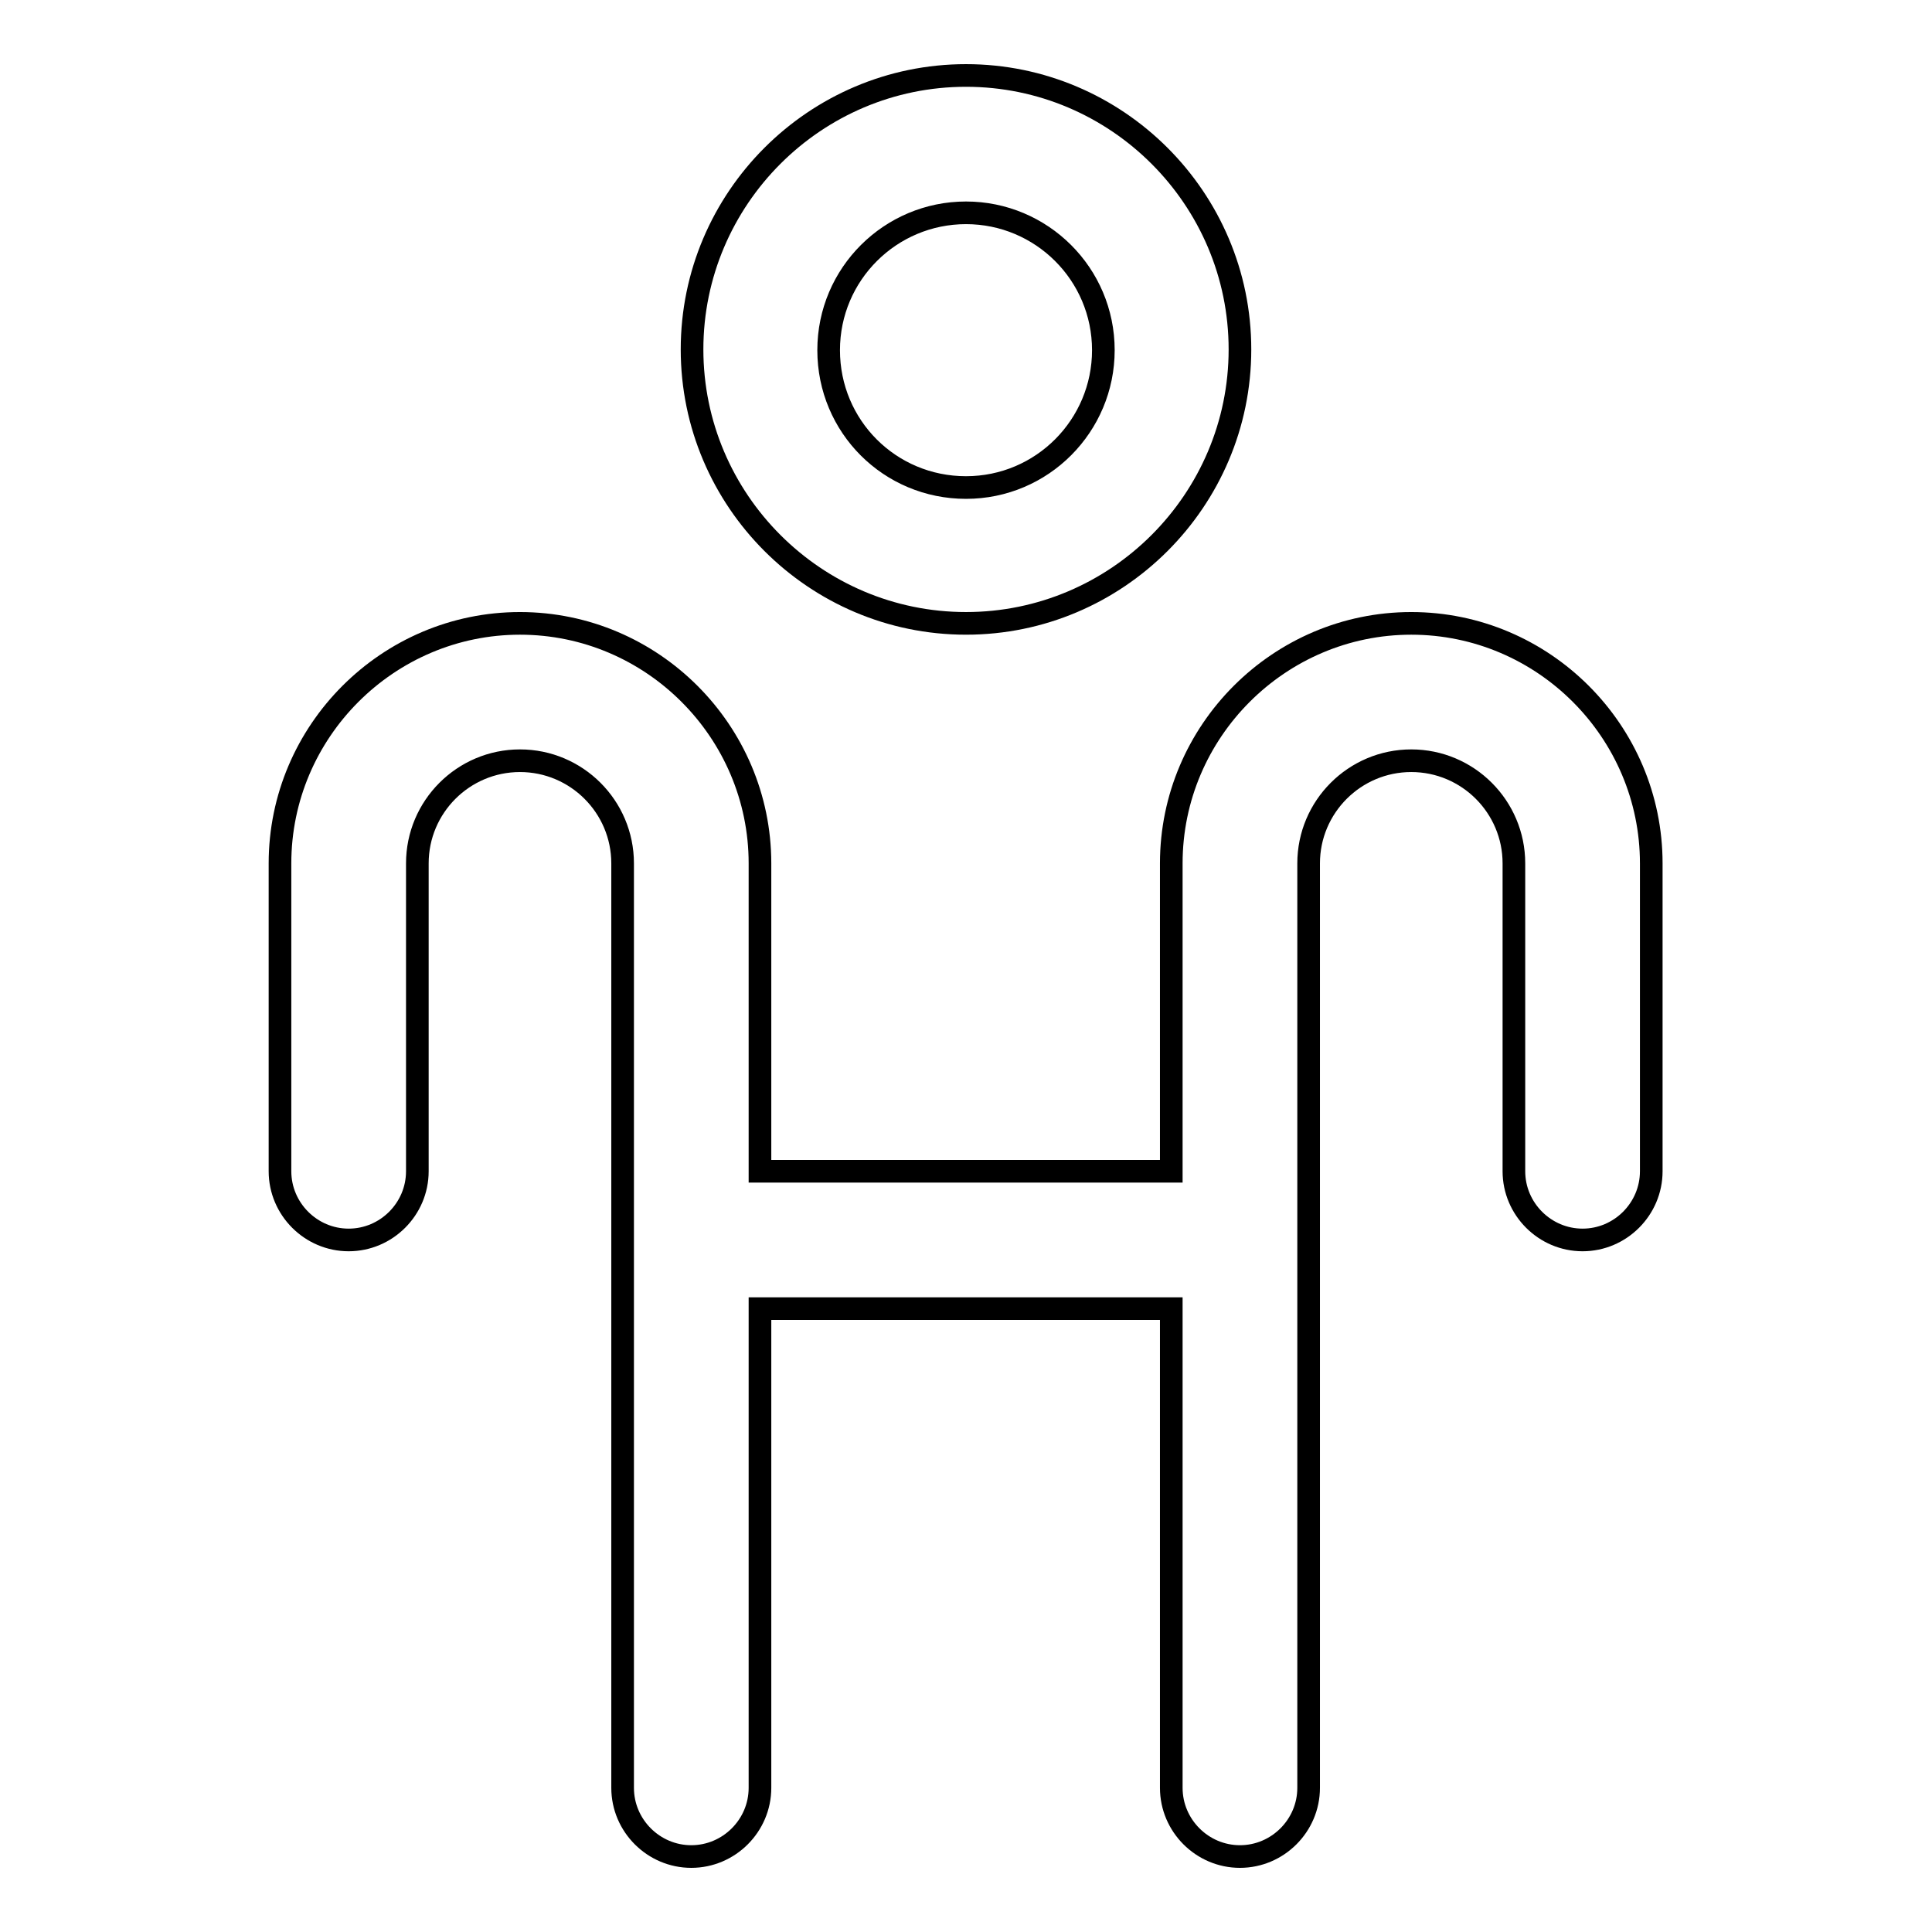
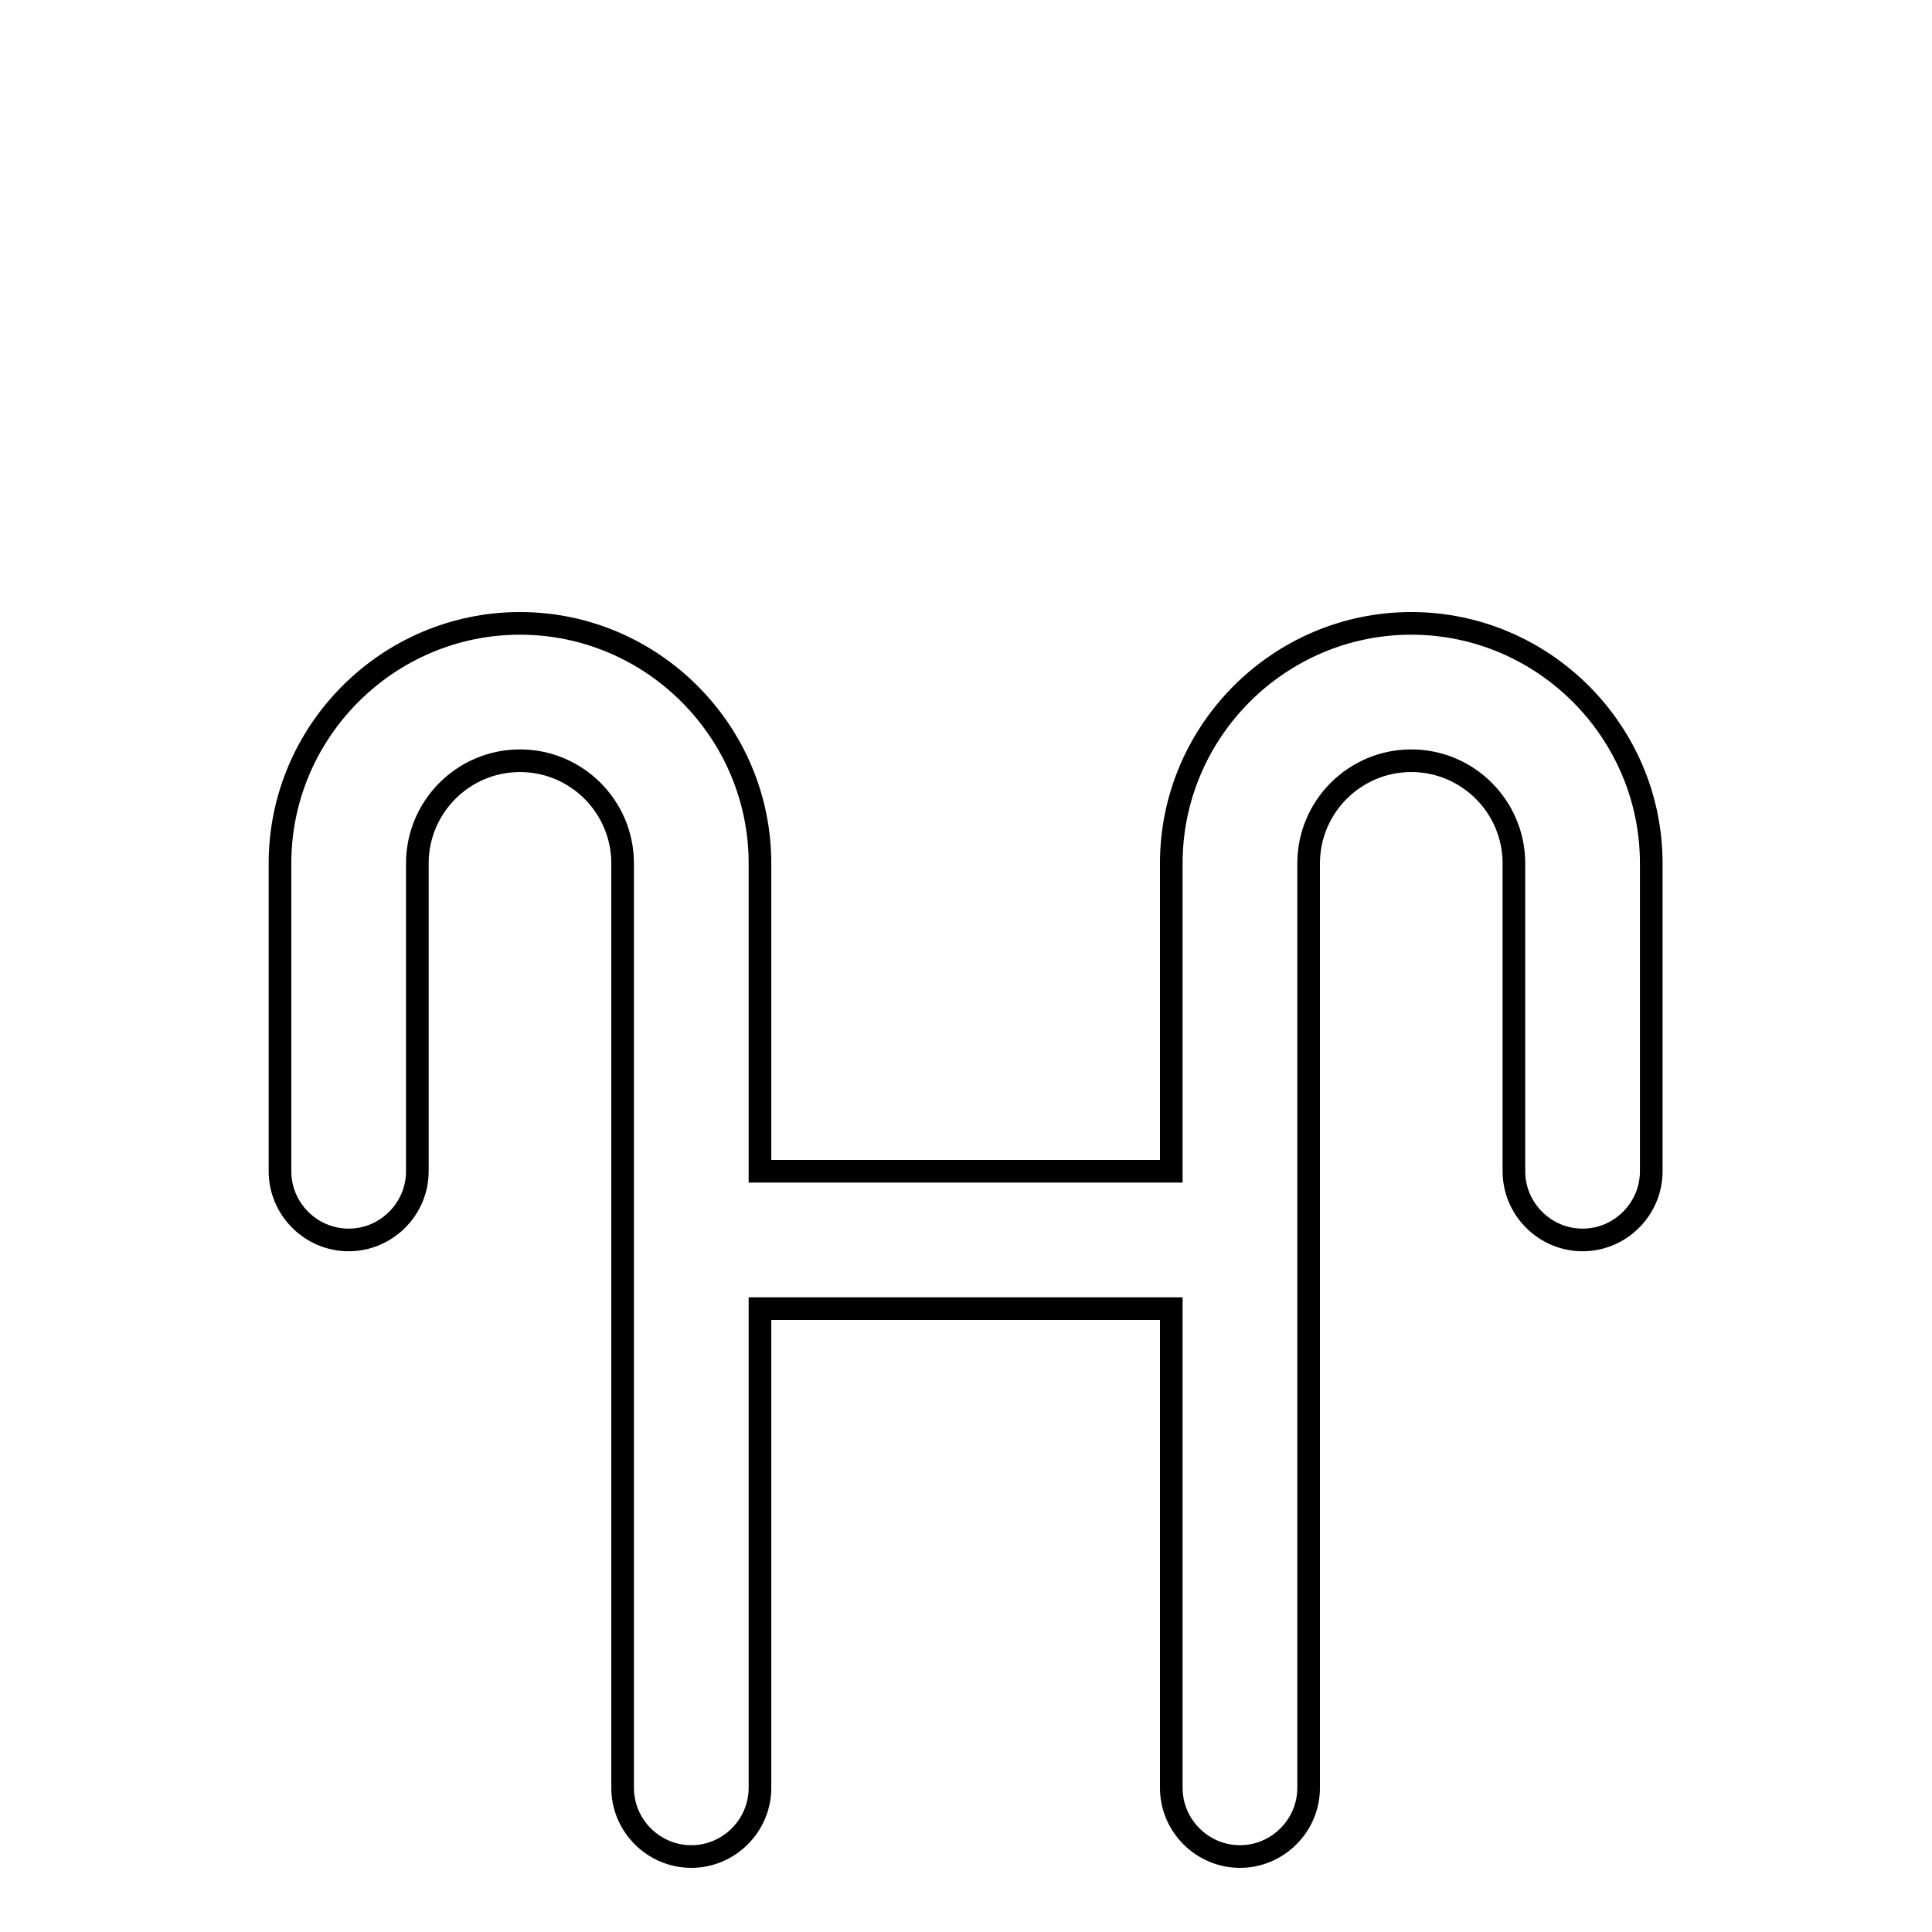
<svg xmlns="http://www.w3.org/2000/svg" version="1.1" x="0px" y="0px" viewBox="0 0 256 256" enable-background="new 0 0 256 256" xml:space="preserve">
  <g>
    <g>
-       <path stroke-width="3" fill-opacity="0" stroke="#000000" d="M128,82.6c20,0,36.3-16.3,36.3-36.3c0-20-16.3-36.3-36.3-36.3S91.7,26.3,91.7,46.3C91.7,66.3,108,82.6,128,82.6z M128,28.2c10,0,18.2,8.1,18.2,18.2c0,10-8.1,18.2-18.2,18.2s-18.2-8.1-18.2-18.2C109.8,36.3,118,28.2,128,28.2z" />
      <path stroke-width="3" fill-opacity="0" stroke="#000000" d="M187,82.6c-17.5,0-31.8,14.3-31.8,31.8v40.8h-54.5v-40.8c0-17.5-14.3-31.8-31.8-31.8c-17.5,0-31.8,14.3-31.8,31.8v40.8c0,5,4.1,9.1,9.1,9.1c5,0,9.1-4.1,9.1-9.1v-40.8c0-7.5,6.1-13.6,13.6-13.6c7.5,0,13.6,6.1,13.6,13.6v122.5c0,5,4.1,9.1,9.1,9.1c5,0,9.1-4.1,9.1-9.1v-63.5h54.5v63.5c0,5,4.1,9.1,9.1,9.1c5,0,9.1-4.1,9.1-9.1V114.4c0-7.5,6.1-13.6,13.6-13.6c7.5,0,13.6,6.1,13.6,13.6v40.8c0,5,4.1,9.1,9.1,9.1c5,0,9.1-4.1,9.1-9.1v-40.8C218.8,96.9,204.5,82.6,187,82.6z" />
    </g>
  </g>
</svg>